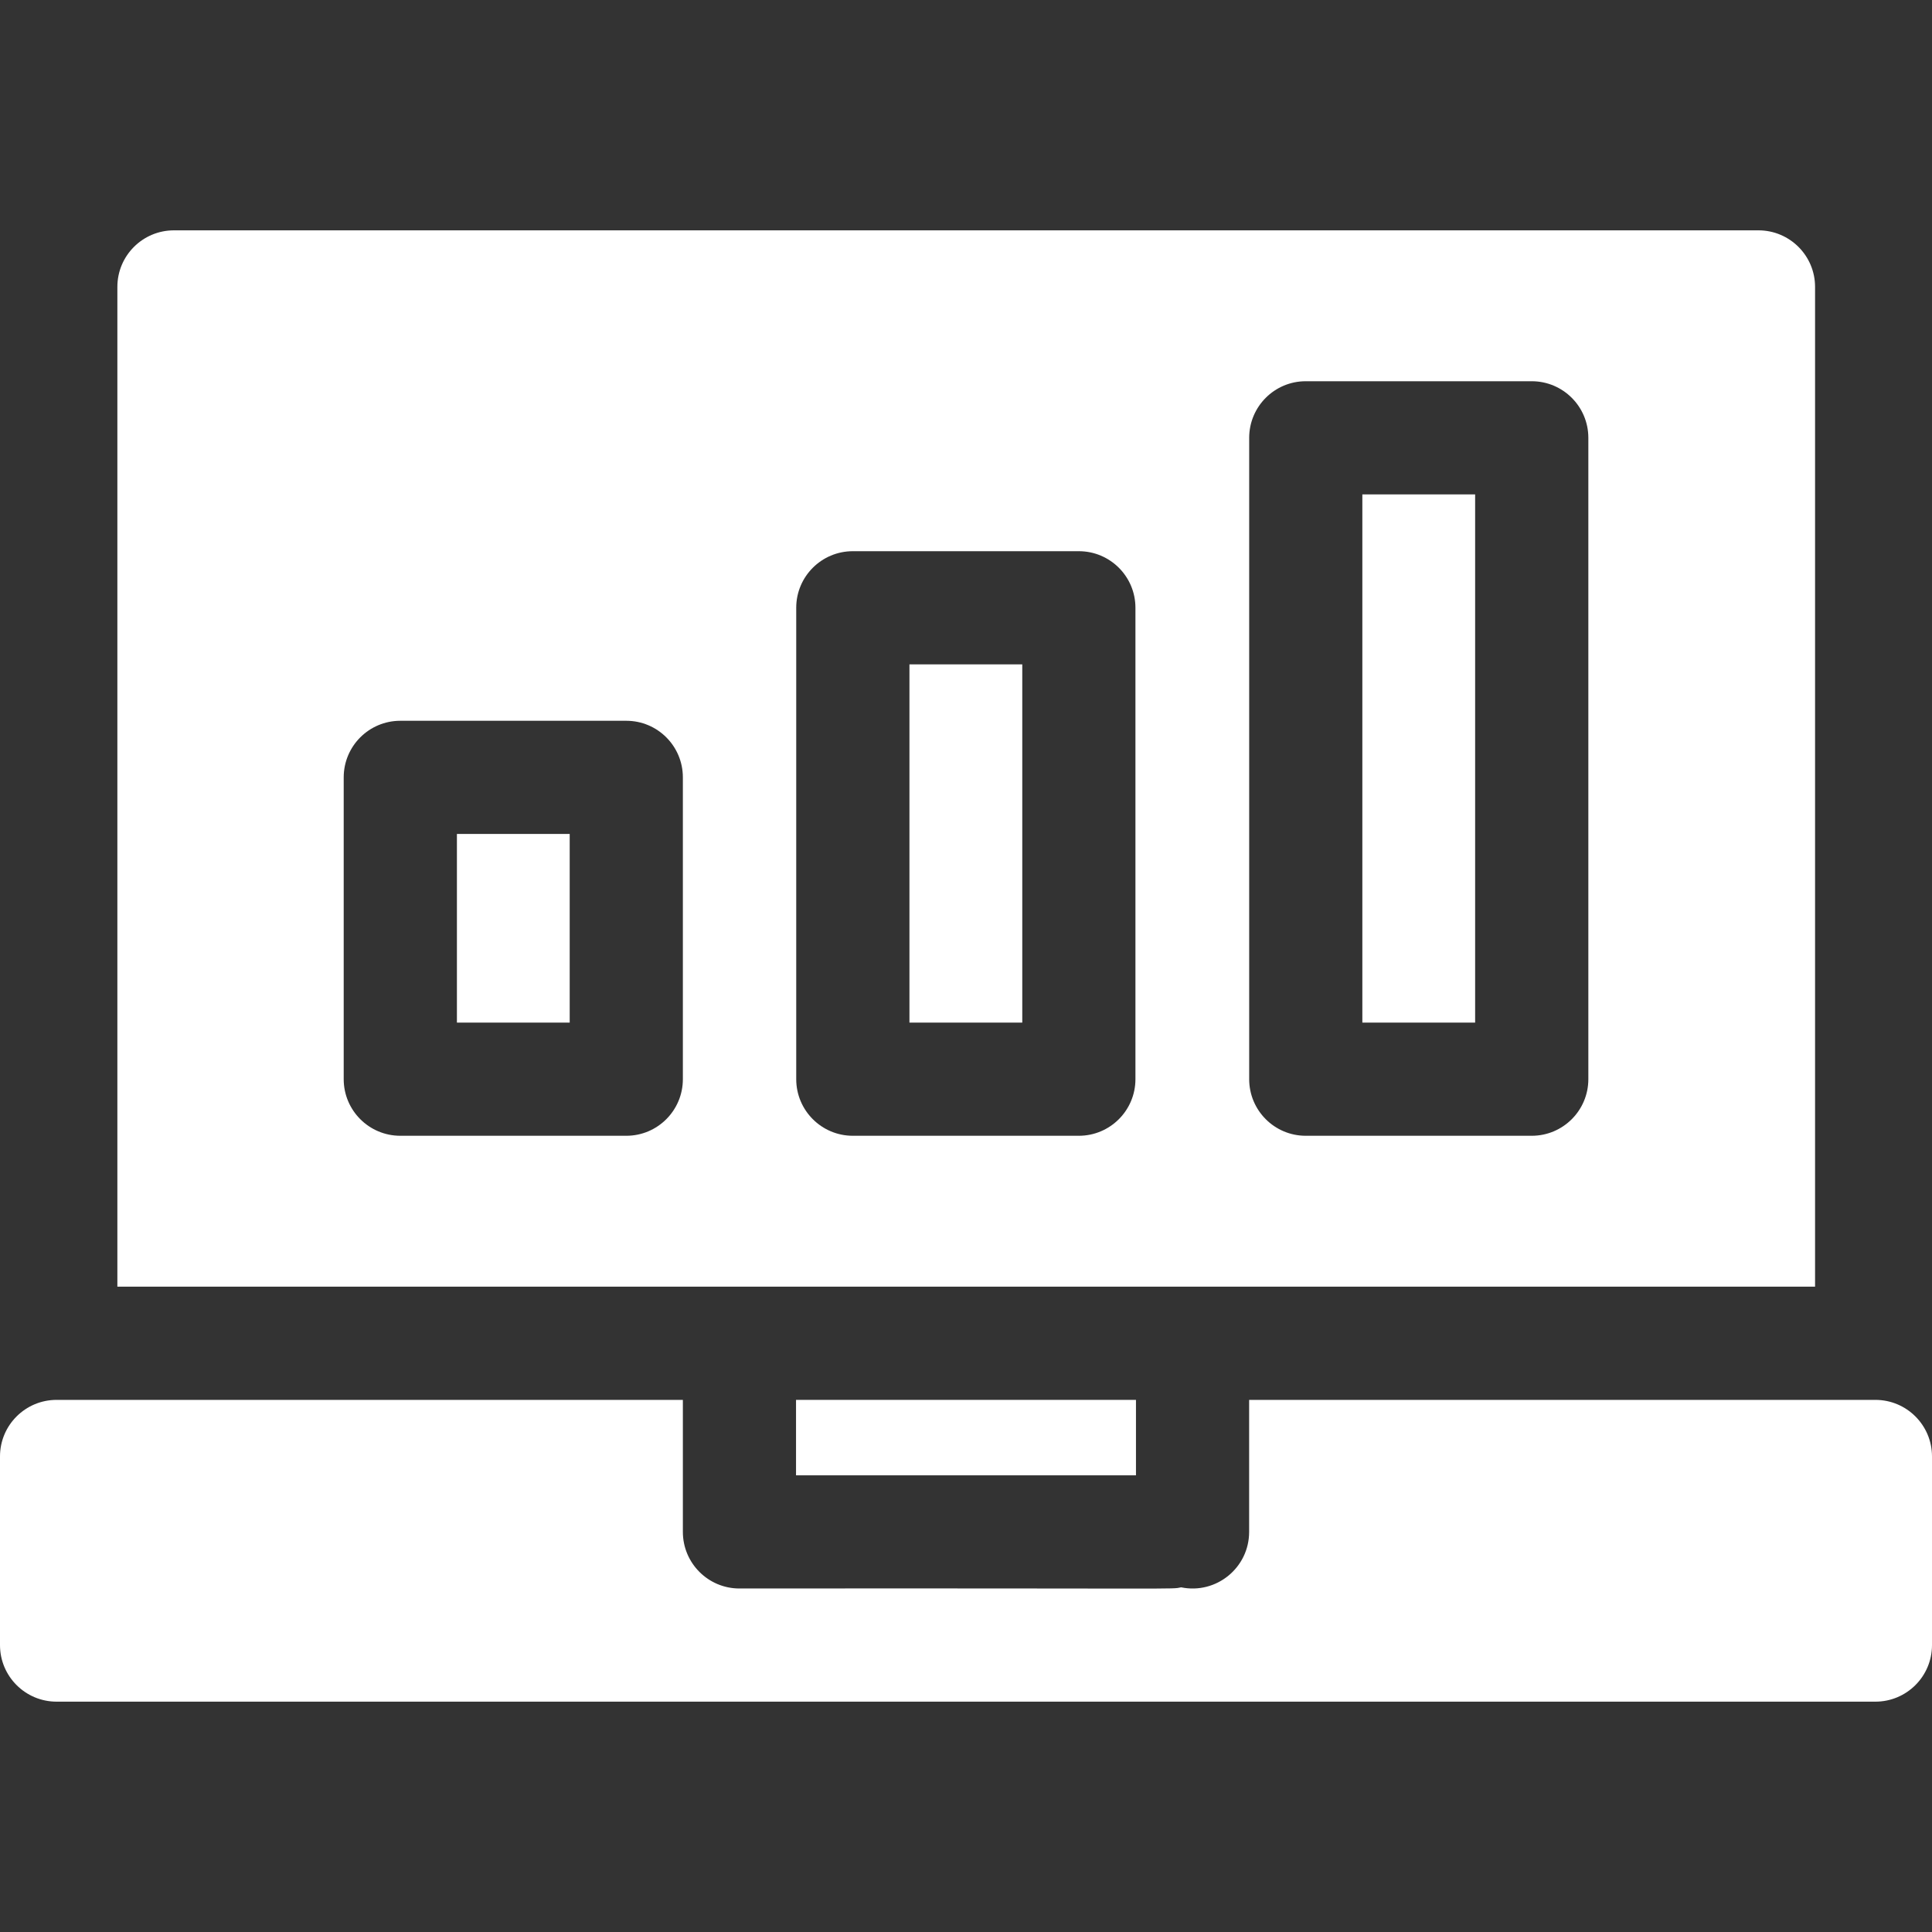
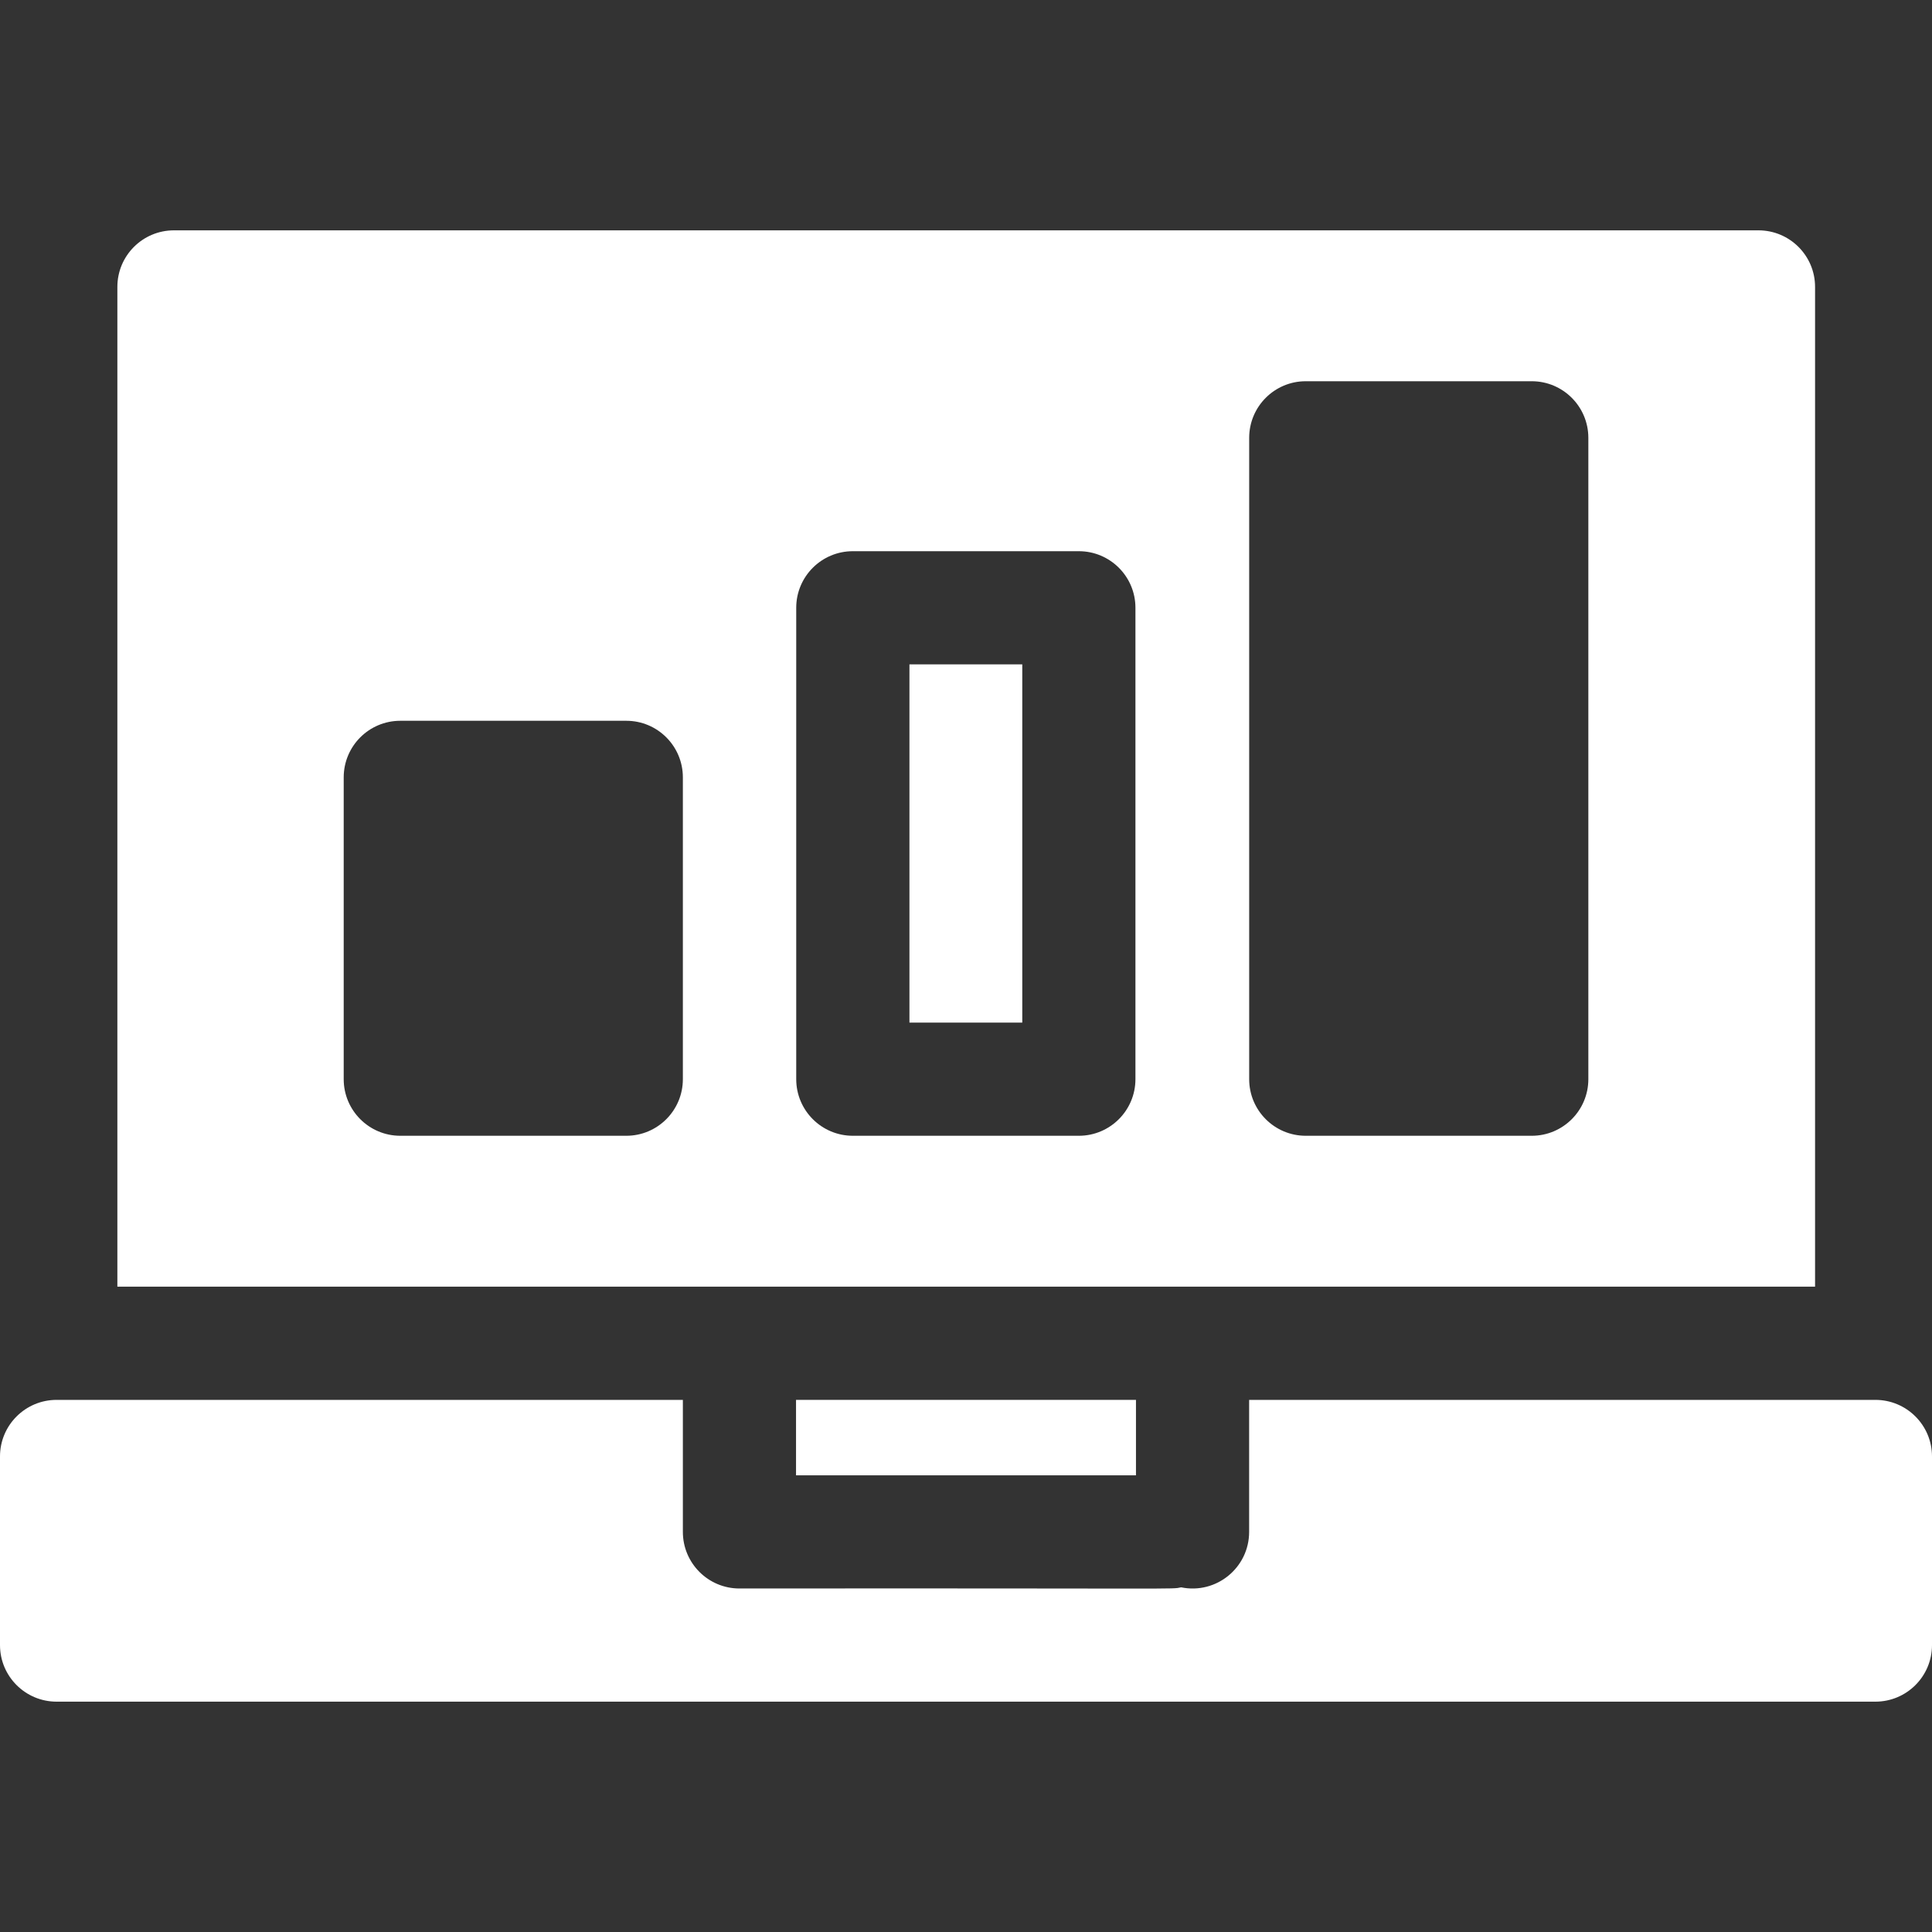
<svg xmlns="http://www.w3.org/2000/svg" width="40" height="40" viewBox="0 0 40 40" fill="none">
  <rect x="0" y="0" width="40" height="40" fill="#333333" stroke="none" />
  <g clip-path="url(#clip0)">
    <path d="M16.481 28.983H23.519V30.545H16.481V28.983Z" fill="white" />
    <path d="M38.828 28.983H25.862V31.716C25.862 32.458 25.182 33.013 24.454 32.864C24.234 32.909 24.695 32.88 15.309 32.888C14.662 32.888 14.138 32.363 14.138 31.716V28.983H1.172C0.525 28.983 0 29.507 0 30.154V34.06C0 34.707 0.525 35.231 1.172 35.231H38.828C39.475 35.231 40 34.707 40 34.06V30.154C40 29.507 39.475 28.983 38.828 28.983V28.983Z" fill="white" />
    <path d="M18.829 13.755H21.165V21.172H18.829V13.755Z" fill="white" />
-     <path d="M9.46 17.266H11.795V21.172H9.46V17.266Z" fill="white" />
    <path d="M36.407 4.769H3.601C2.954 4.769 2.43 5.293 2.43 5.94V26.639H37.579V5.94C37.579 5.293 37.054 4.769 36.407 4.769V4.769ZM14.138 22.343C14.138 22.99 13.614 23.515 12.967 23.515H8.288C7.641 23.515 7.116 22.99 7.116 22.343V16.095C7.116 15.447 7.641 14.923 8.288 14.923H12.967C13.614 14.923 14.138 15.447 14.138 16.095V22.343ZM23.508 22.343C23.508 22.99 22.983 23.515 22.336 23.515H17.657C17.01 23.515 16.485 22.99 16.485 22.343V12.583C16.485 11.936 17.01 11.412 17.657 11.412H22.336C22.983 11.412 23.508 11.936 23.508 12.583V22.343ZM32.885 22.343C32.885 22.99 32.36 23.515 31.713 23.515H27.034C26.387 23.515 25.863 22.99 25.863 22.343V9.065C25.863 8.418 26.387 7.893 27.034 7.893H31.713C32.36 7.893 32.885 8.418 32.885 9.065V22.343Z" fill="white" />
-     <path d="M28.206 10.236H30.541V21.172H28.206V10.236Z" fill="white" />
  </g>
  <defs>
    <clipPath id="clip0">
      <rect width="40" height="40" fill="white" />
    </clipPath>
  </defs>
</svg>